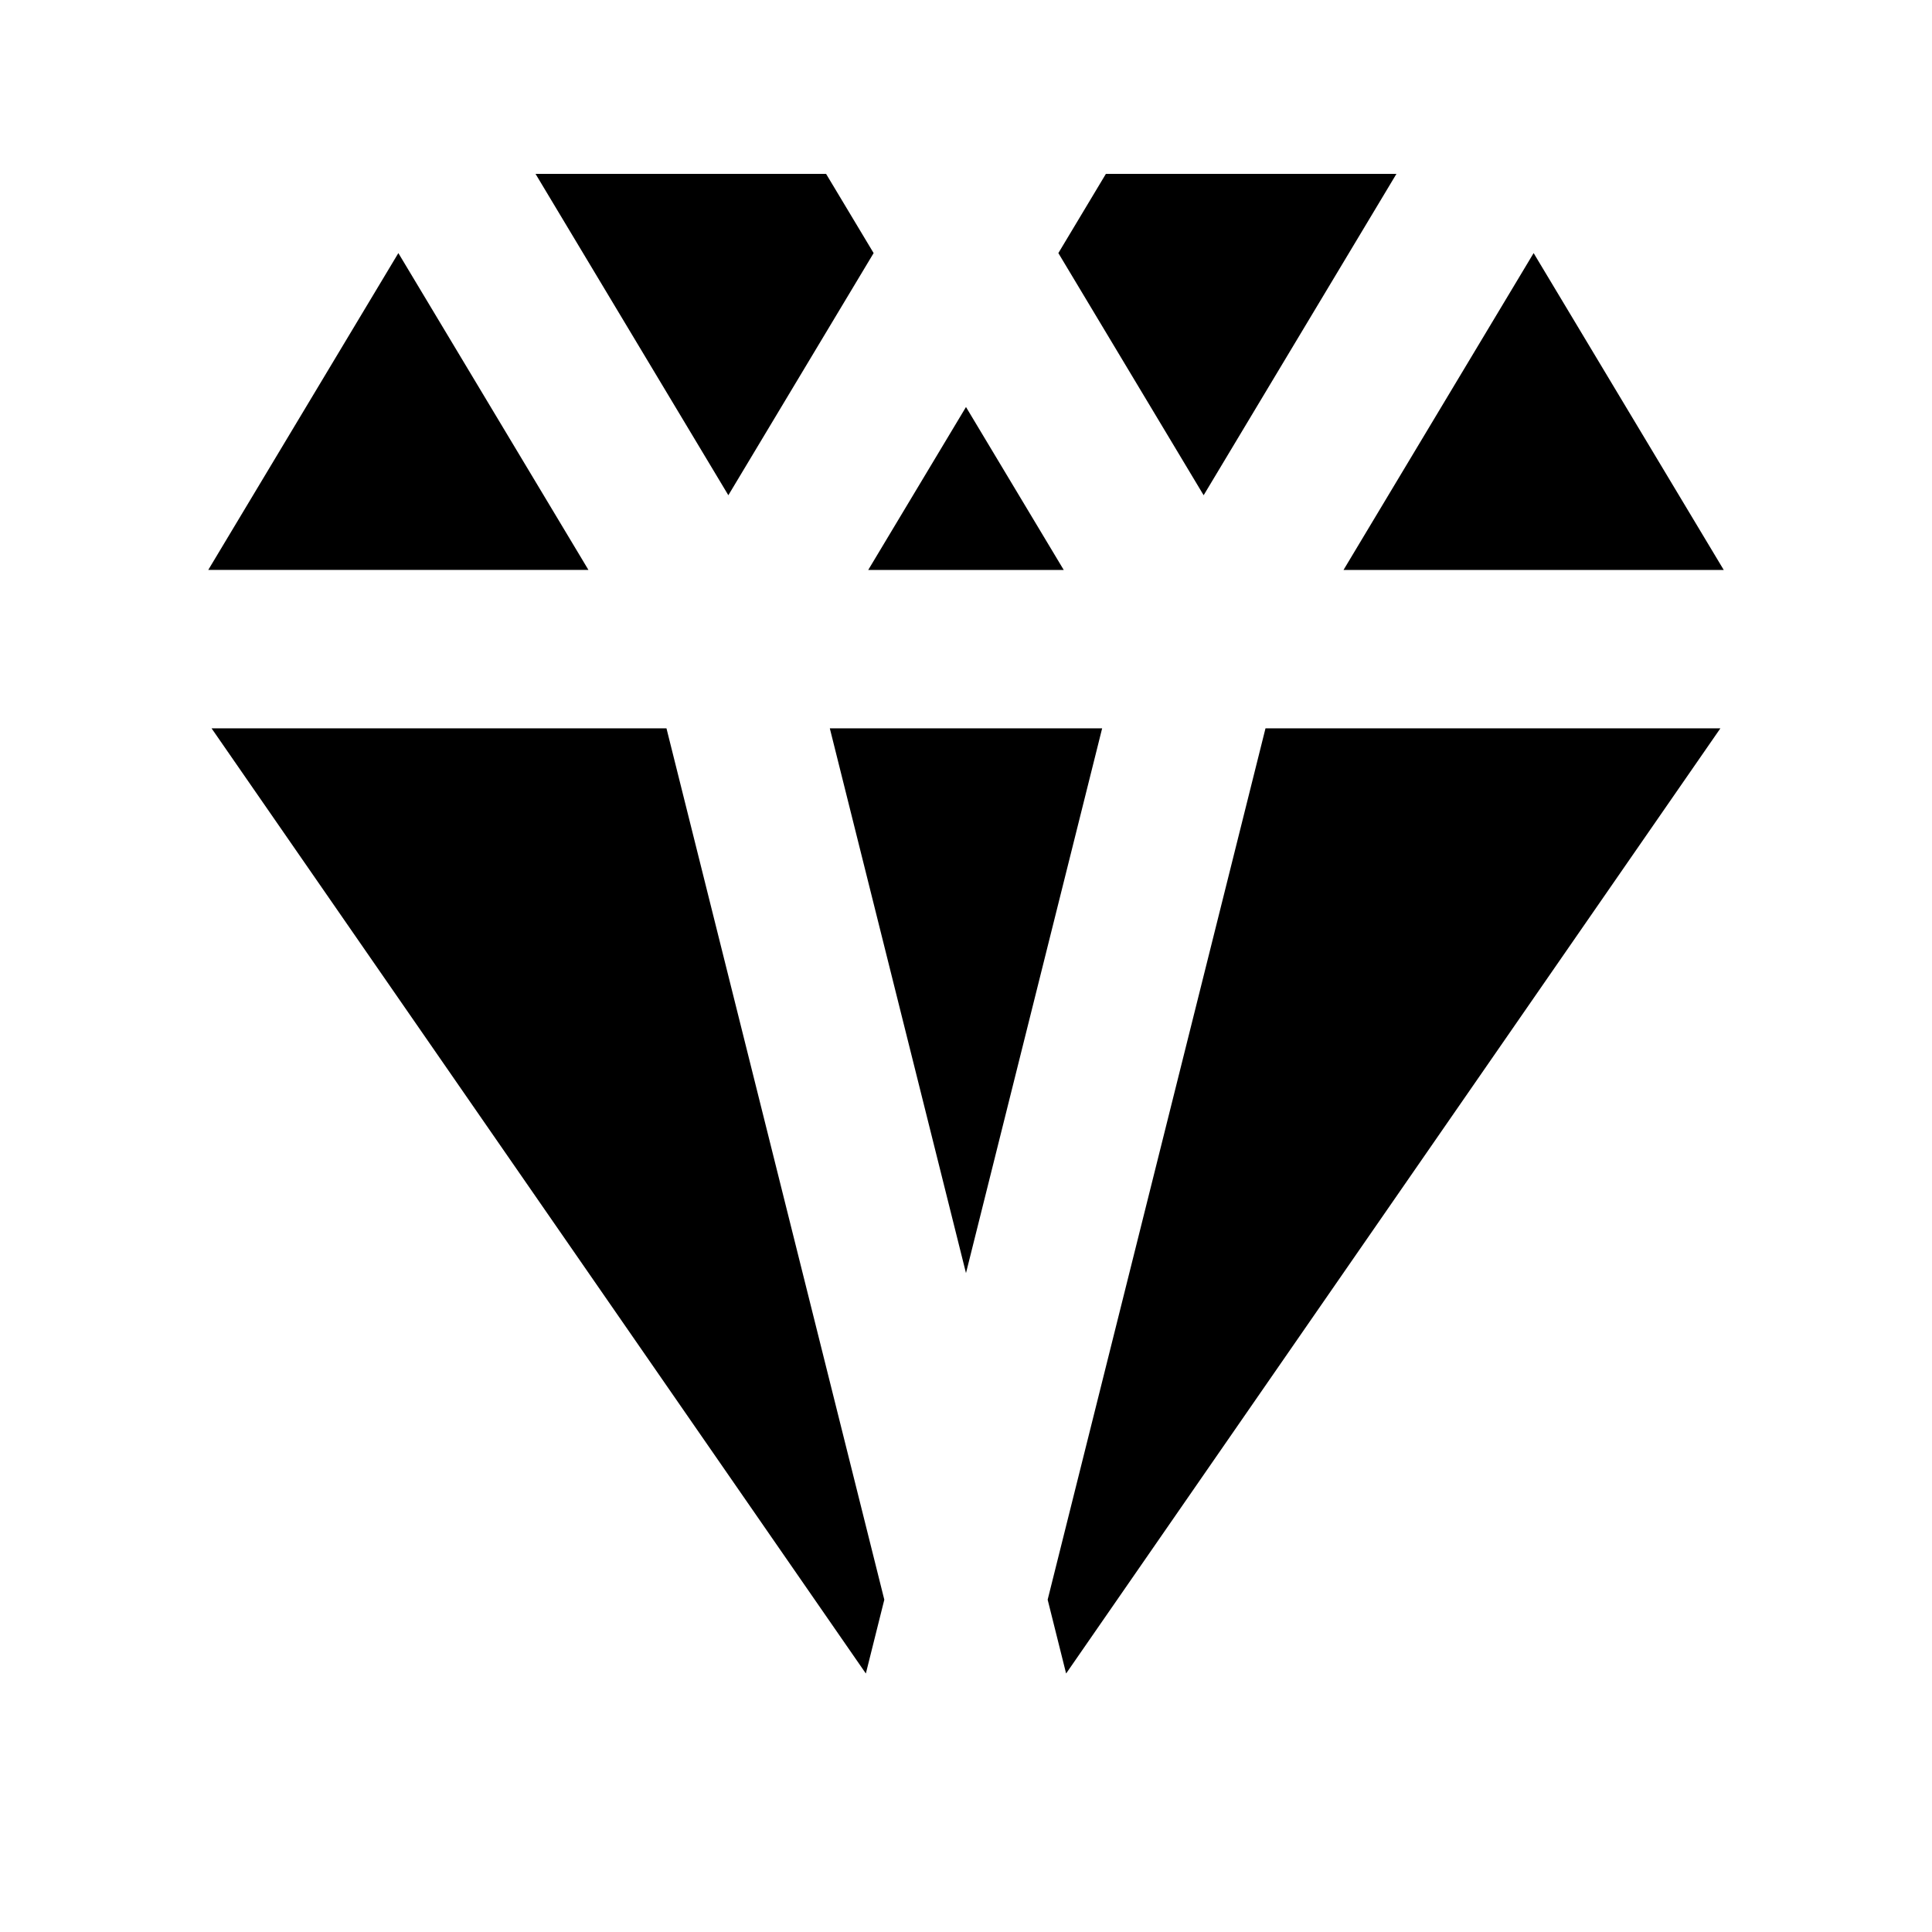
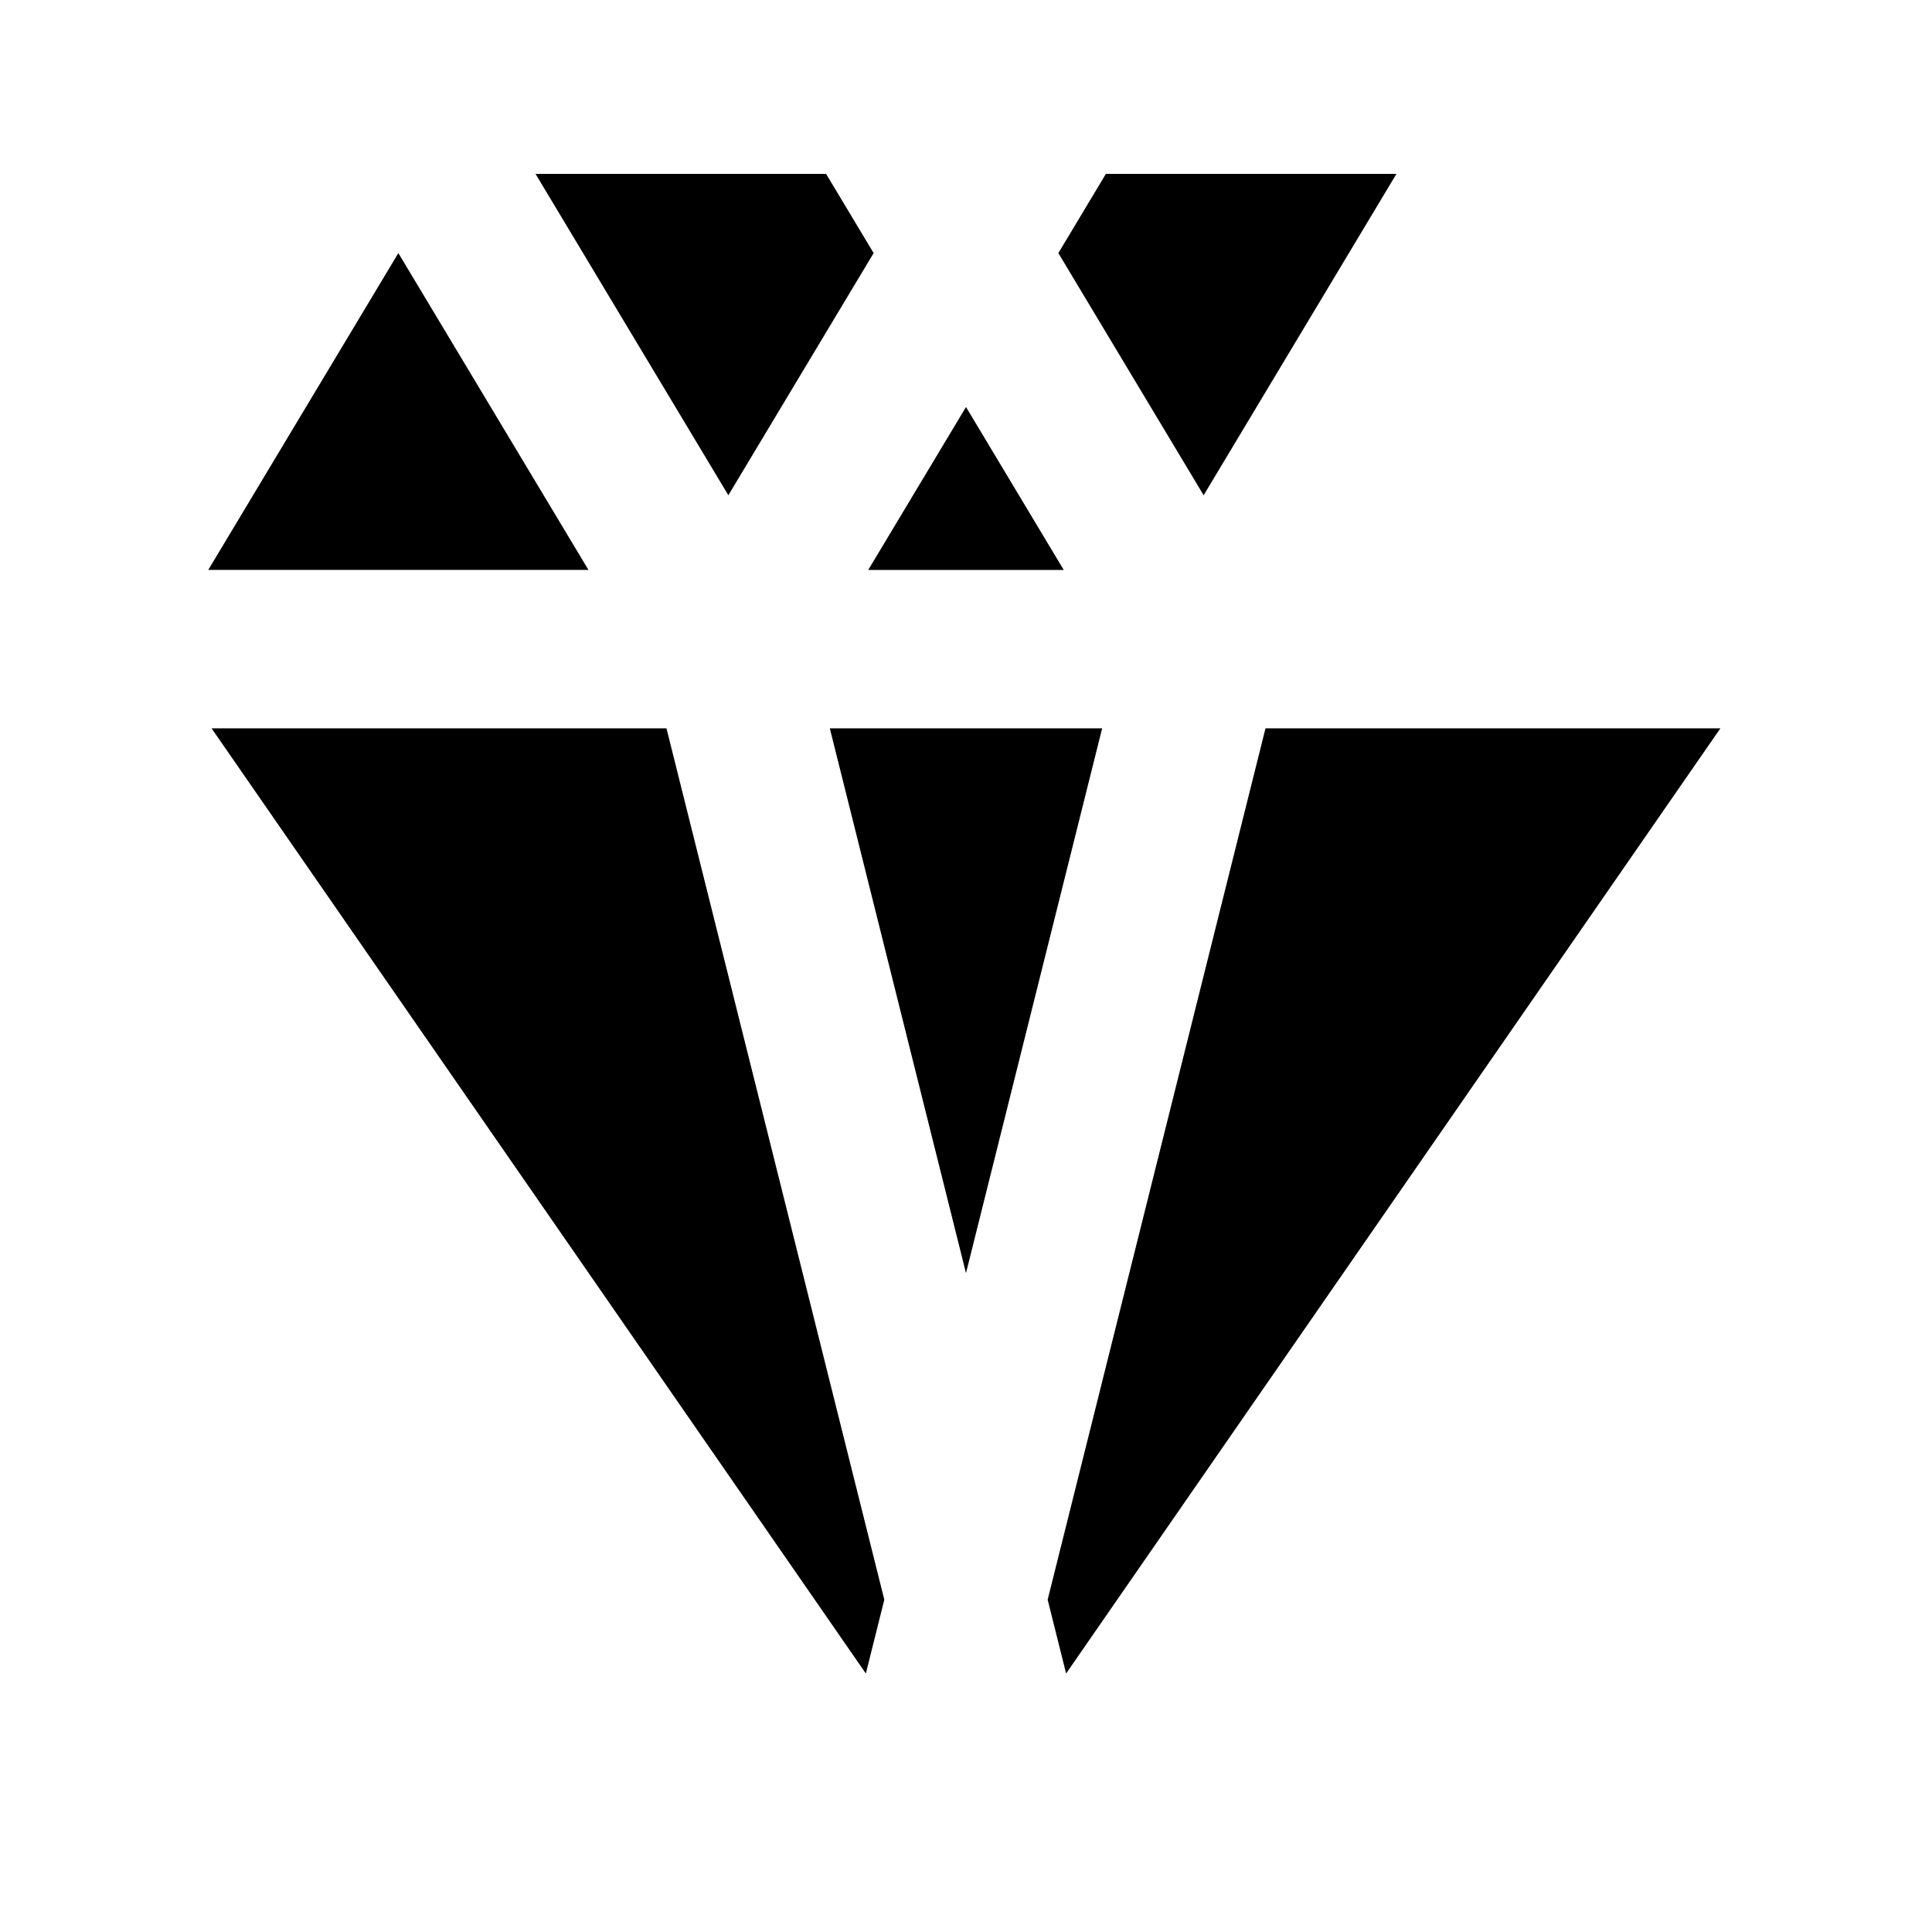
<svg xmlns="http://www.w3.org/2000/svg" fill="#000000" width="800px" height="800px" version="1.1" viewBox="144 144 512 512">
  <g>
-     <path d="m514.07 190.08h-77l-12.594 20.992 38.5 64.172z" />
+     <path d="m514.07 190.08h-77l-12.594 20.992 38.5 64.172" />
    <path d="m375.52 211.07-12.598-20.992h-77l51.098 85.164z" />
    <path d="m425.9 295.04-25.902-43.18-25.906 43.18z" />
-     <path d="m600.81 295.04-50.383-83.969-50.379 83.969z" />
    <path d="m249.57 211.07-50.383 83.969h100.76z" />
    <path d="m363.91 337.02 36.086 144.36 36.082-144.36z" />
    <path d="m200.07 337.02 173.39 250.48 4.891-19.566-57.727-230.91z" />
    <path d="m421.64 567.93 4.891 19.566 173.39-250.48h-120.55z" />
  </g>
</svg>